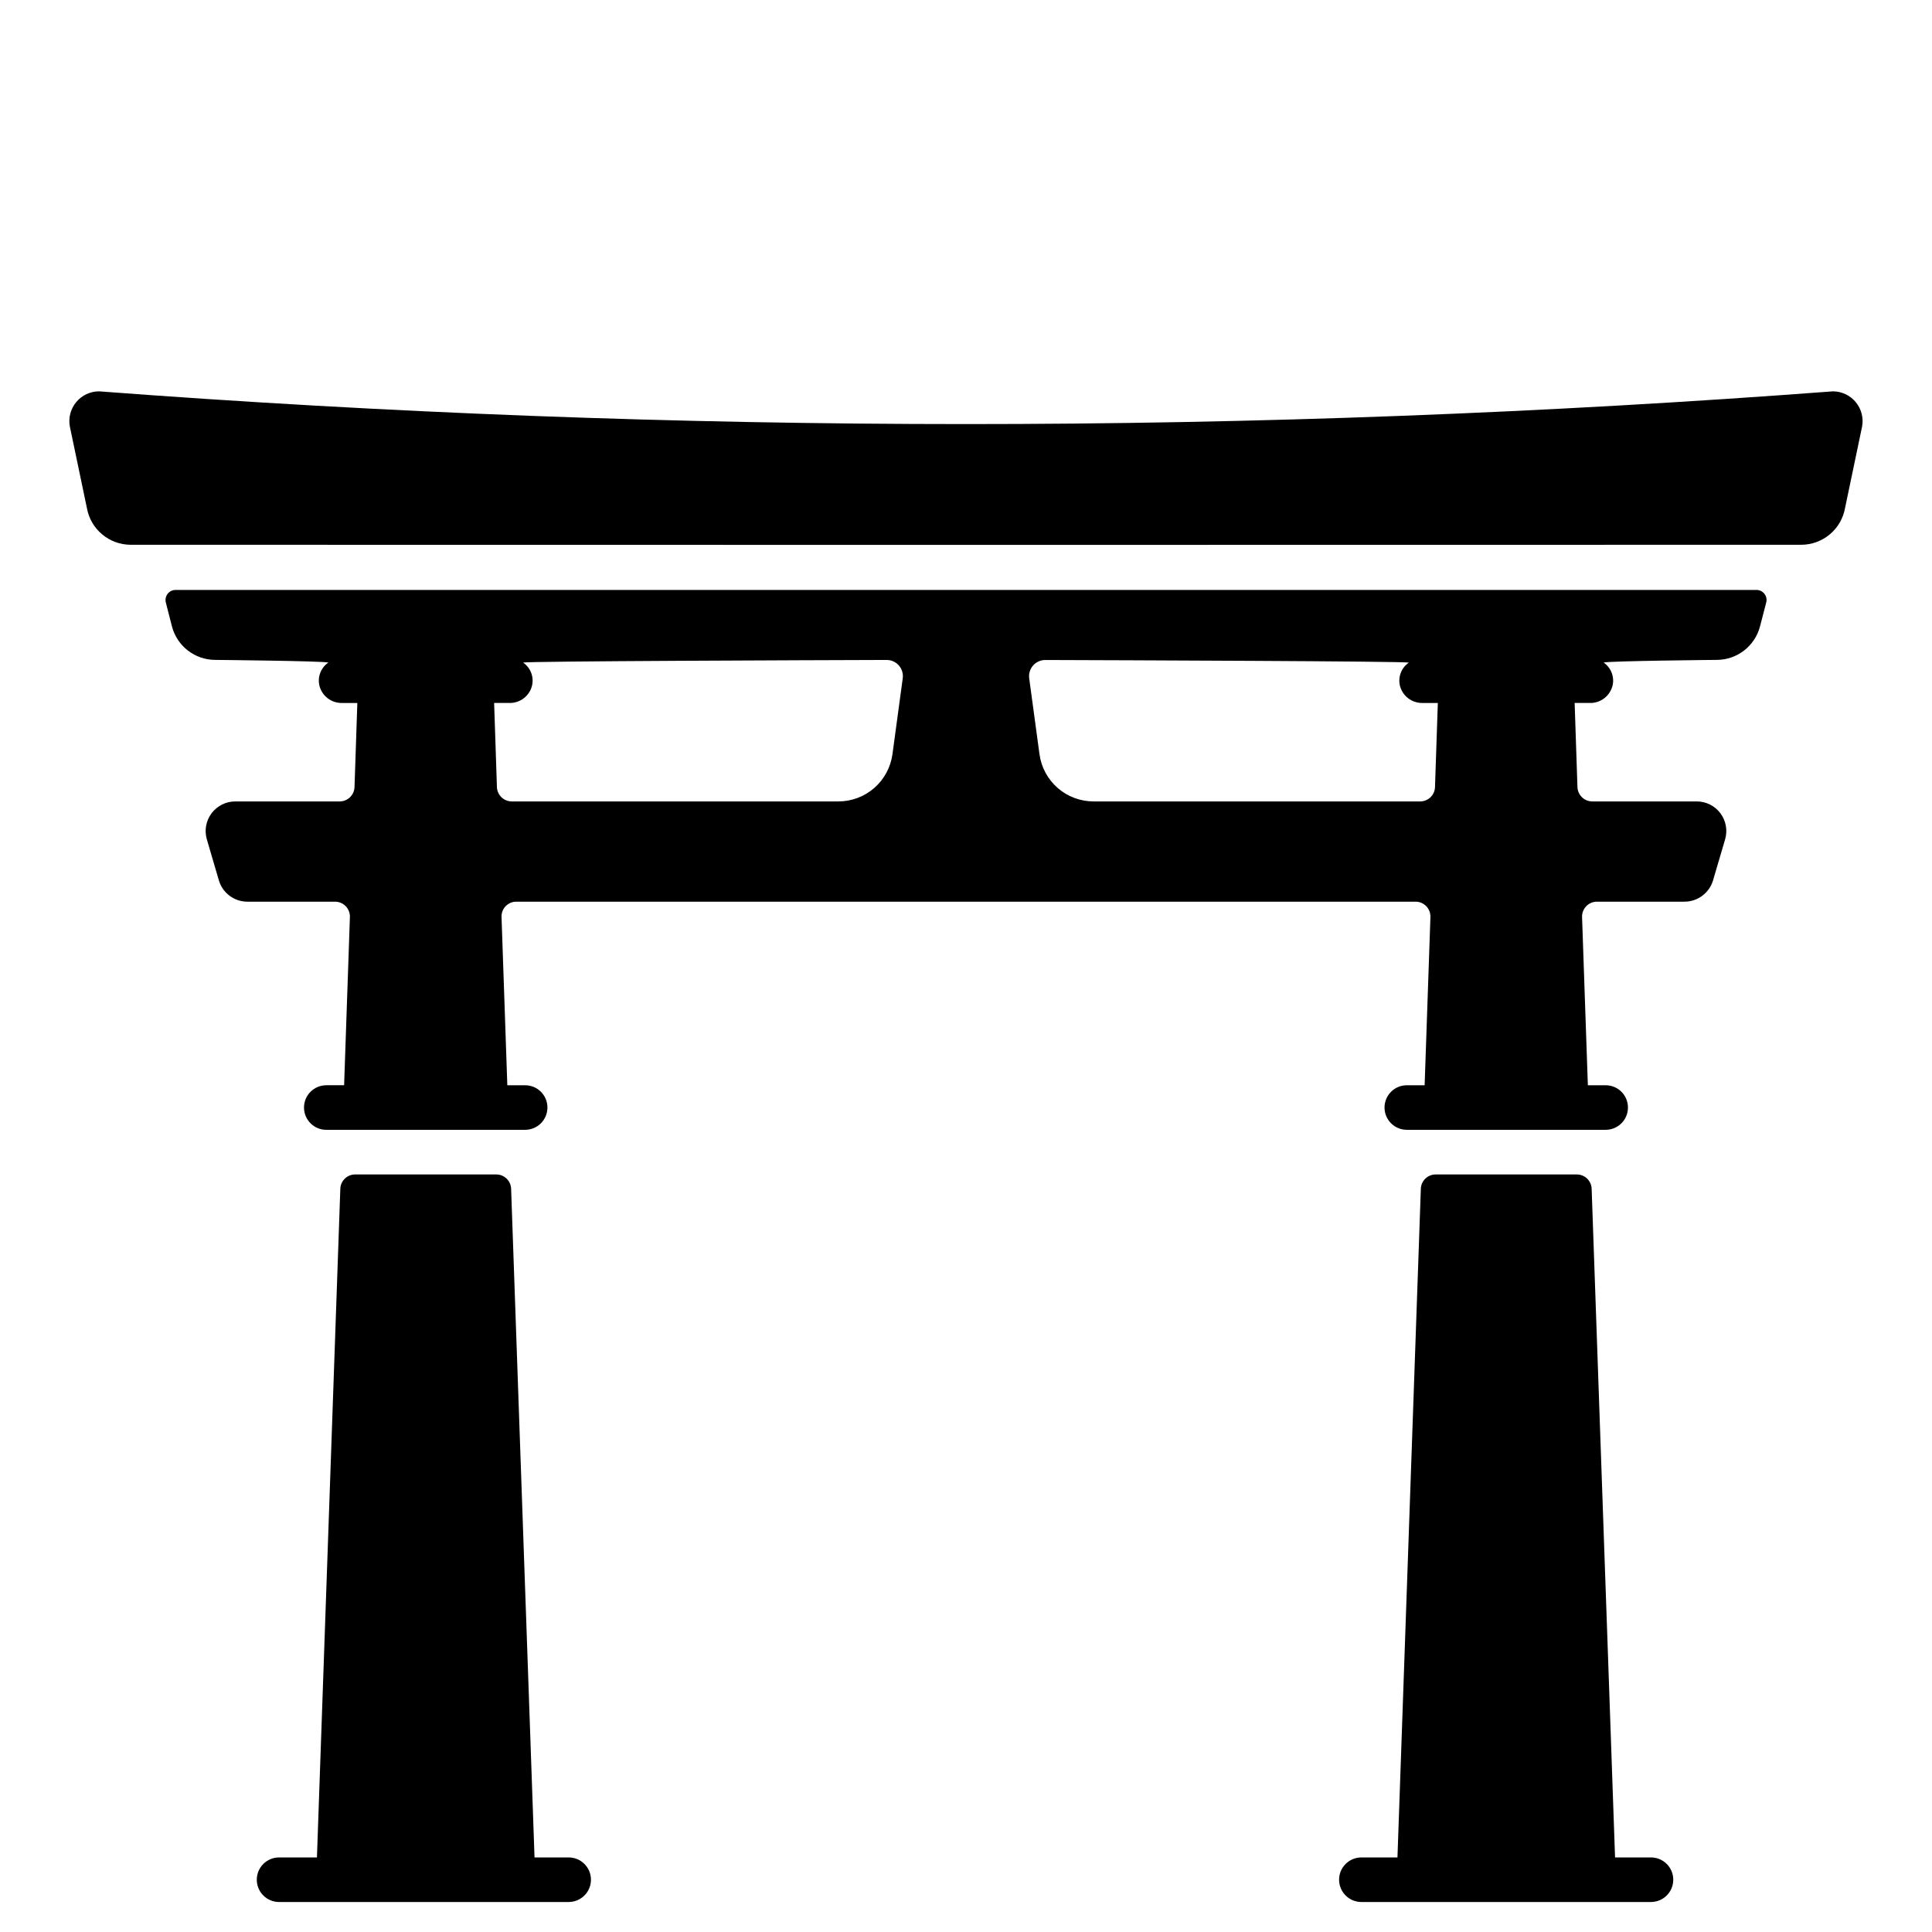
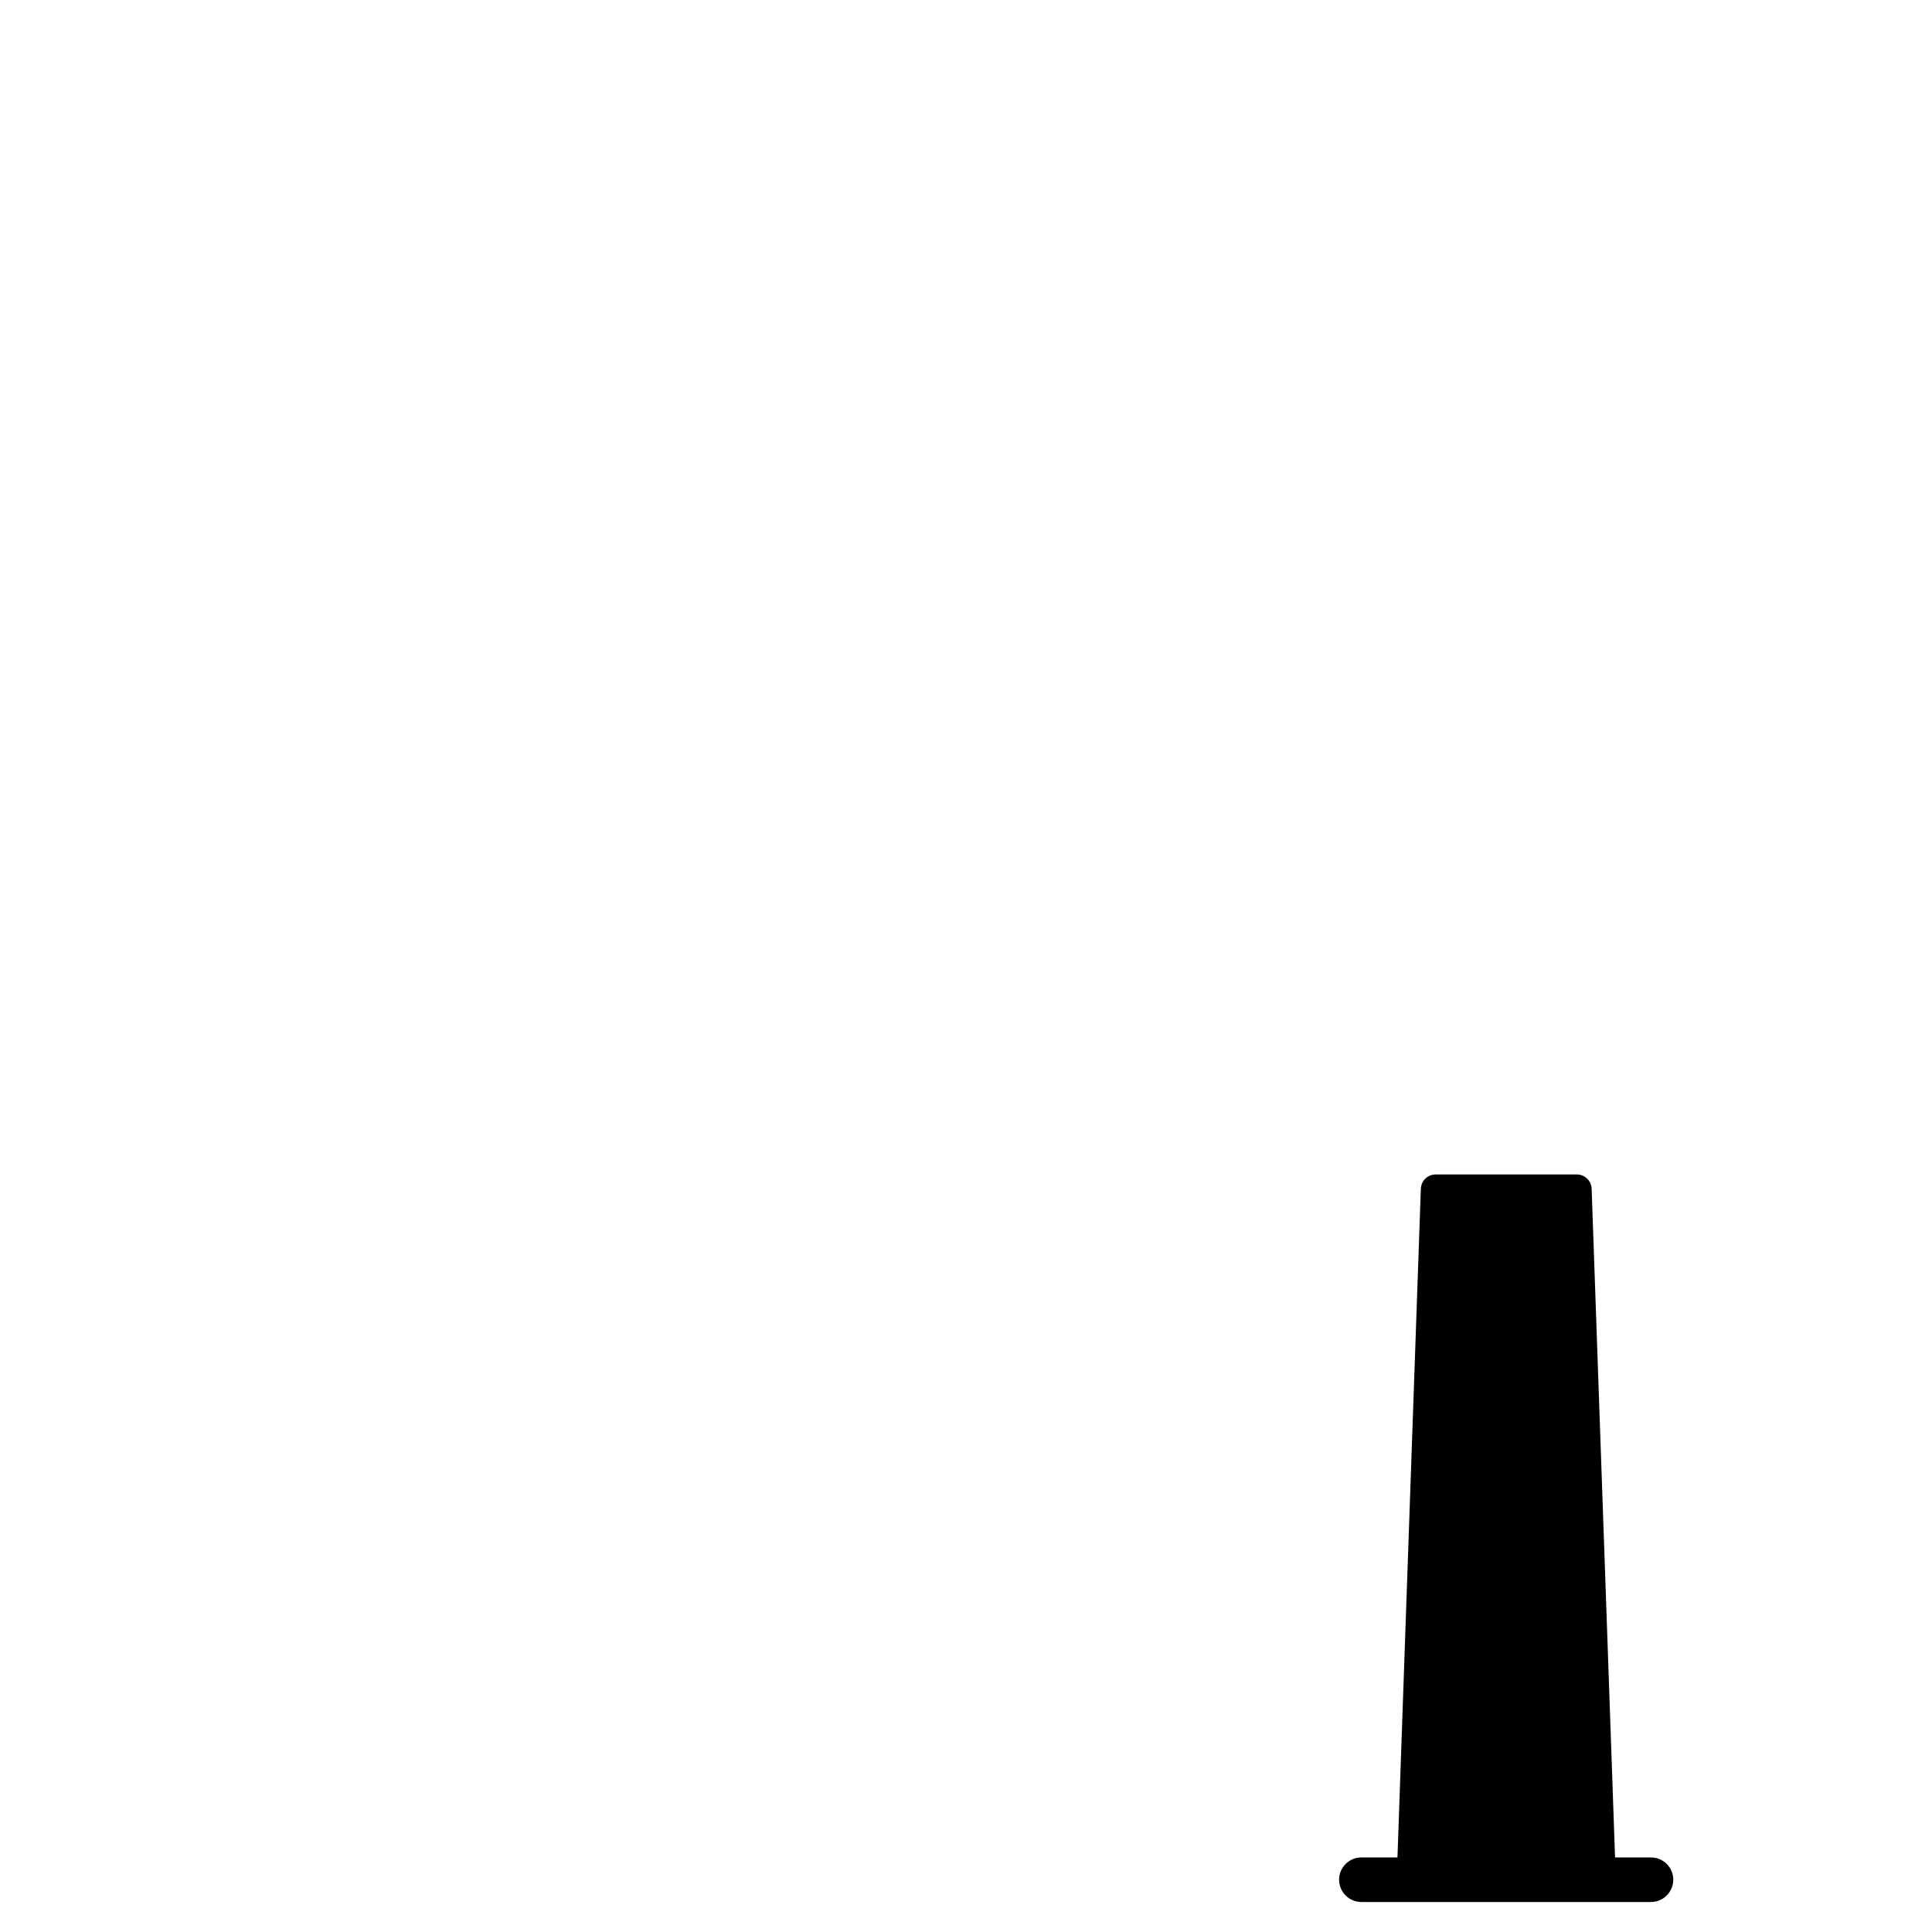
<svg xmlns="http://www.w3.org/2000/svg" fill="#000000" width="800px" height="800px" version="1.1" viewBox="144 144 512 512">
  <g>
-     <path d="m294.71 636.24h-9.055l-6.203-177.2c-0.074-2.121-1.812-3.801-3.934-3.797h-37.395c-2.121-0.004-3.859 1.676-3.934 3.797l-6.195 177.2h-10.039c-3.262 0-5.902 2.644-5.902 5.902 0 3.262 2.641 5.906 5.902 5.906h76.754c3.262 0 5.902-2.644 5.902-5.906 0-3.258-2.641-5.902-5.902-5.902z" />
    <path d="m581.53 636.24h-9.523l-6.203-177.2c-0.074-2.121-1.816-3.801-3.938-3.797h-37.391c-2.121-0.004-3.863 1.676-3.938 3.797l-6.195 177.2h-9.566c-3.258 0-5.902 2.644-5.902 5.902 0 3.262 2.644 5.906 5.902 5.906h76.754c3.262 0 5.902-2.644 5.902-5.906 0-3.258-2.641-5.902-5.902-5.902z" />
-     <path d="m609.48 300.34h-418.95c-0.824 0-1.602 0.383-2.106 1.031-0.504 0.652-0.68 1.5-0.477 2.297l1.625 6.352c1.367 5.211 6.07 8.844 11.453 8.859 0 0 28.773 0.277 29.992 0.707h0.004c-1.961 1.34-2.906 3.738-2.387 6.055 0.656 2.769 3.156 4.711 6.008 4.652h4.055c0 0.156-0.746 22.316-0.746 22.316h-0.004c-0.086 2.113-1.824 3.781-3.938 3.777h-27.668c-2.477 0-4.805 1.172-6.285 3.156-1.48 1.98-1.938 4.547-1.234 6.922l3.176 10.824c0.98 3.363 4.066 5.672 7.57 5.668h23.223c1.066 0 2.086 0.43 2.824 1.191 0.742 0.766 1.145 1.797 1.113 2.859l-1.535 44.594h-4.723l-0.004 0.004c-3.258 0-5.902 2.641-5.902 5.902 0 3.262 2.644 5.906 5.902 5.906h52.703c3.262 0 5.906-2.644 5.906-5.906 0-3.262-2.644-5.902-5.906-5.902h-4.723l-1.535-44.598c-0.039-1.066 0.355-2.102 1.102-2.867 0.742-0.77 1.77-1.195 2.836-1.184h238.29c1.07-0.004 2.09 0.43 2.836 1.199 0.742 0.77 1.137 1.805 1.102 2.875l-1.535 44.574h-4.723c-3.262 0-5.906 2.641-5.906 5.902 0 3.262 2.644 5.906 5.906 5.906h52.703c3.262 0 5.902-2.644 5.902-5.906 0-3.262-2.641-5.902-5.902-5.902h-4.723l-1.535-44.574c-0.039-1.07 0.359-2.106 1.102-2.875 0.742-0.77 1.766-1.203 2.832-1.199h23.203c3.504 0 6.59-2.309 7.578-5.668l3.191-10.844c0.699-2.371 0.238-4.934-1.242-6.914-1.48-1.98-3.809-3.144-6.281-3.144h-27.672 0.004c-2.113 0.004-3.852-1.664-3.938-3.777 0 0-0.746-22.16-0.746-22.316h4.055c2.848 0.059 5.348-1.883 6.004-4.652 0.52-2.316-0.426-4.715-2.383-6.055 1.219-0.434 29.992-0.707 29.992-0.707 5.383-0.016 10.086-3.648 11.453-8.859l1.648-6.344c0.211-0.797 0.035-1.648-0.469-2.305-0.508-0.652-1.285-1.035-2.113-1.031zm-228.97 43.531c-0.473 3.465-2.184 6.644-4.816 8.945-2.633 2.301-6.012 3.57-9.512 3.57h-86.551c-2.113 0.004-3.852-1.664-3.938-3.777 0 0-0.746-22.16-0.746-22.316h4.055-0.004c2.852 0.059 5.352-1.883 6.008-4.652 0.52-2.316-0.426-4.715-2.387-6.055 1.055-0.375 76.207-0.629 96.352-0.691 1.246-0.004 2.43 0.531 3.246 1.473 0.816 0.938 1.188 2.188 1.012 3.418zm143.78 8.738c-0.082 2.113-1.82 3.781-3.934 3.777h-86.555c-3.496 0-6.875-1.27-9.512-3.57-2.633-2.301-4.344-5.481-4.816-8.945l-2.719-20.074c-0.176-1.23 0.195-2.481 1.012-3.418 0.816-0.941 2.004-1.477 3.246-1.473 20.145 0.062 95.293 0.32 96.352 0.691-1.961 1.34-2.906 3.738-2.387 6.055 0.66 2.766 3.164 4.699 6.008 4.641h4.055c0 0.156-0.75 22.316-0.75 22.316z" />
-     <path d="m629.74 247.71c-152.95 11.57-306.54 11.57-459.49 0-2.328 0.004-4.531 1.039-6.027 2.82-1.496 1.785-2.129 4.137-1.727 6.43l4.527 21.648c0.992 5.652 5.91 9.77 11.648 9.762 1.418 0.039 441.23 0.039 442.64 0 5.738 0.008 10.656-4.109 11.652-9.762l4.527-21.648h-0.004c0.402-2.293-0.23-4.644-1.727-6.43-1.492-1.781-3.699-2.816-6.027-2.82z" />
  </g>
</svg>